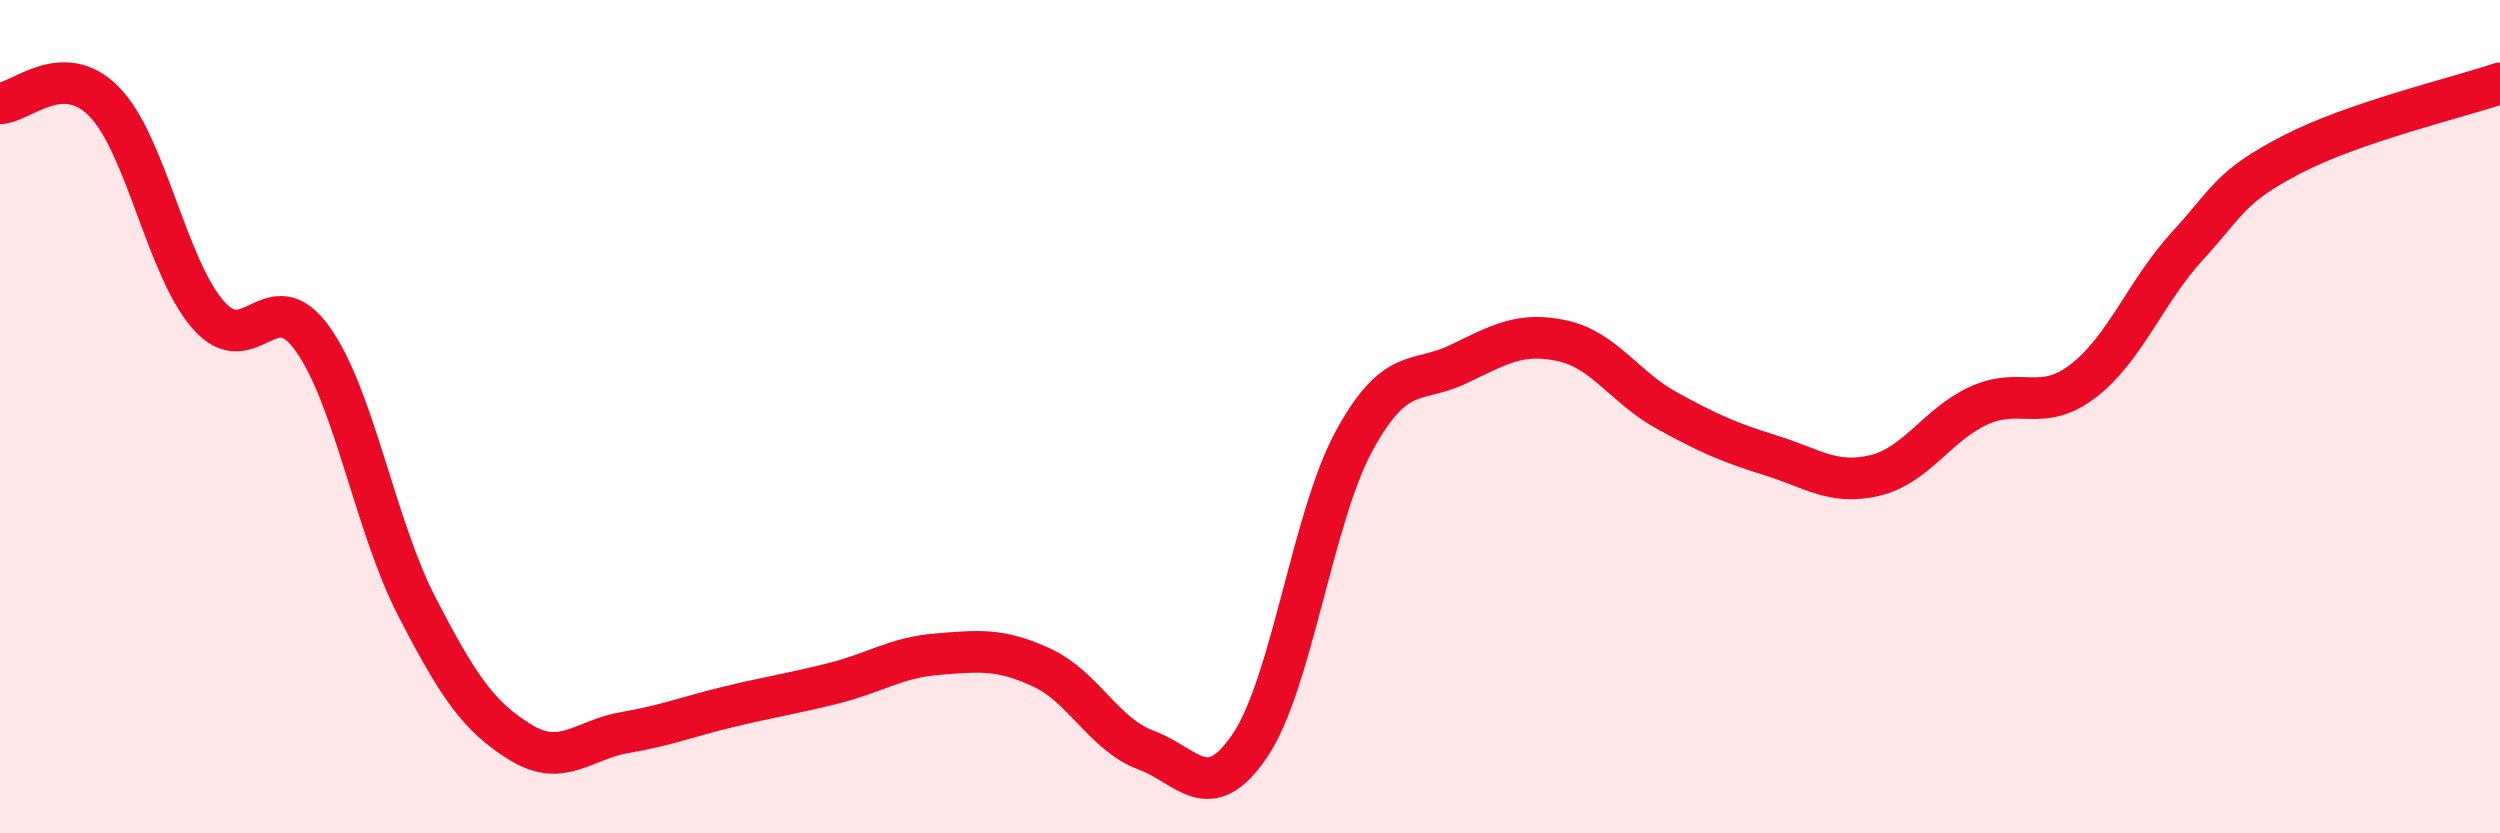
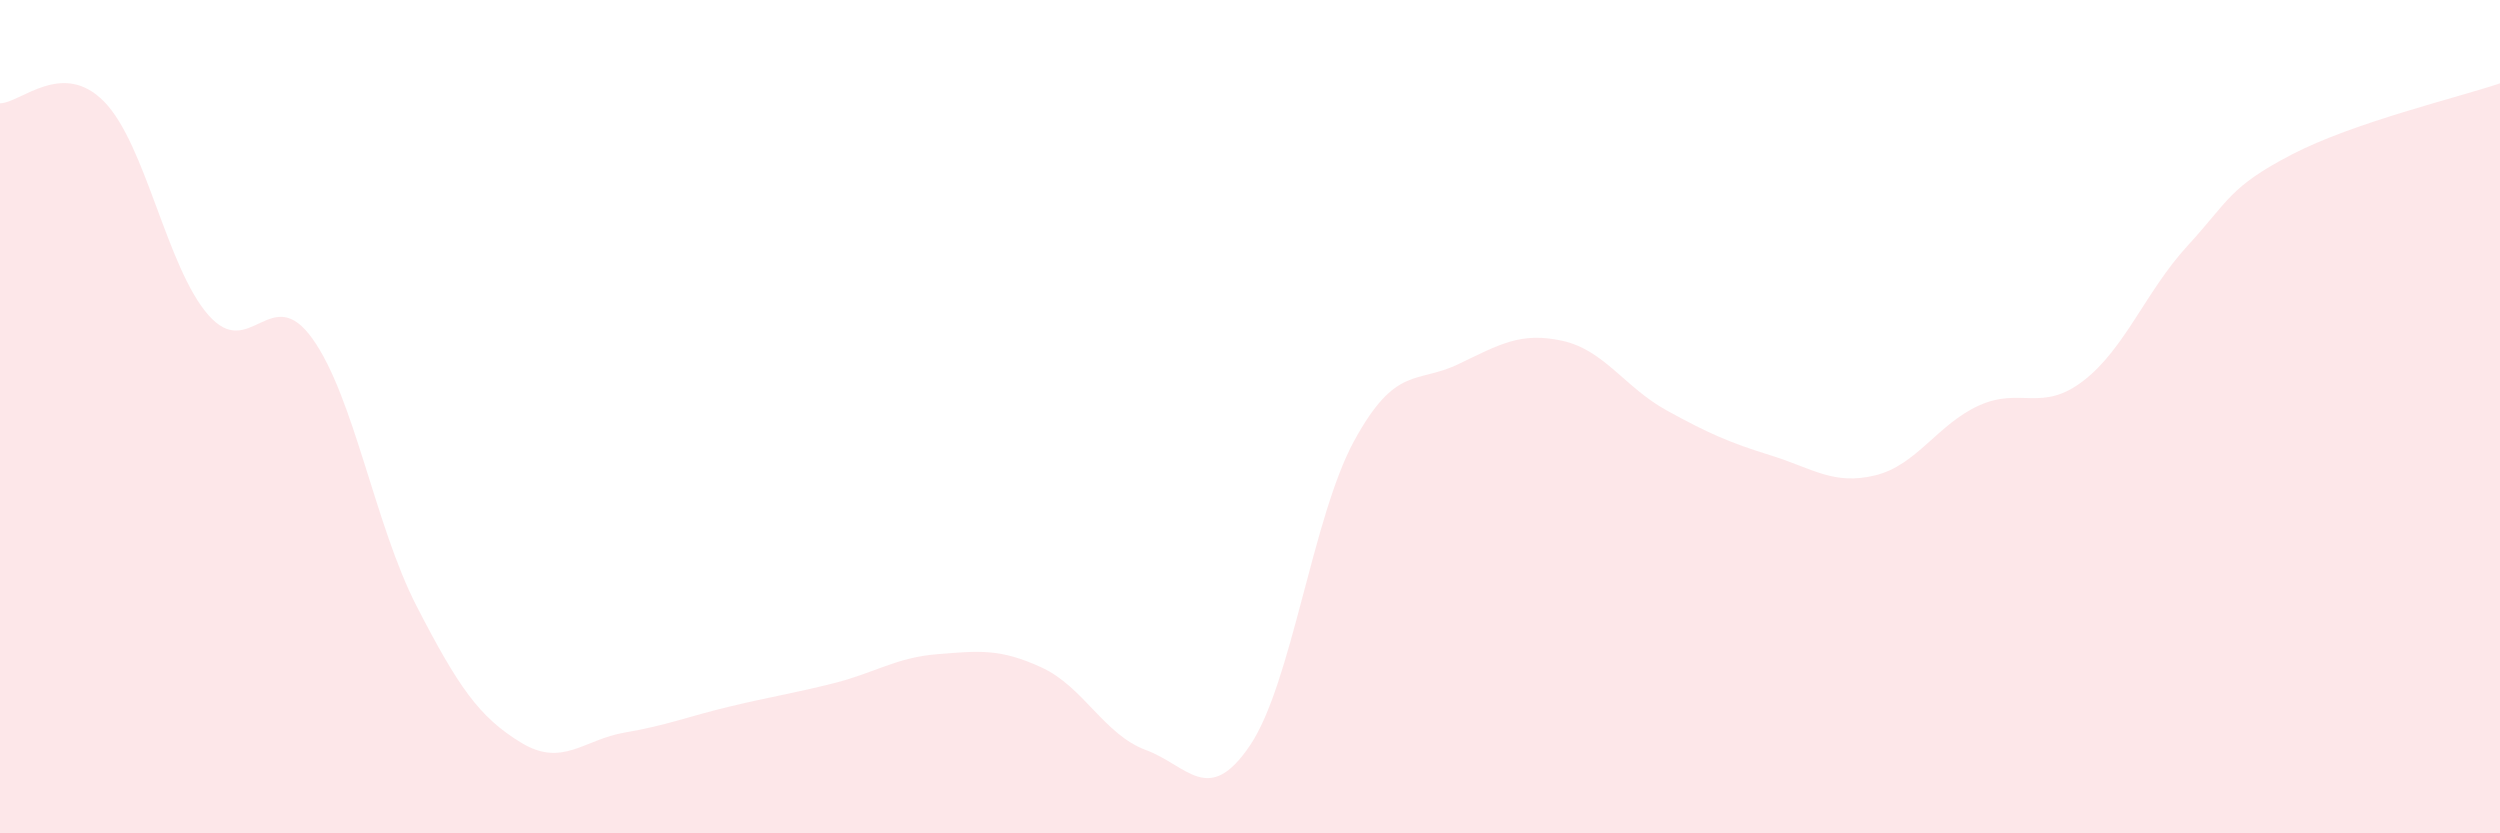
<svg xmlns="http://www.w3.org/2000/svg" width="60" height="20" viewBox="0 0 60 20">
  <path d="M 0,2.48 C 0.5,2.47 1.5,1.42 2.5,2.44 C 3.5,3.46 4,6.42 5,7.56 C 6,8.7 6.5,6.73 7.5,8.13 C 8.5,9.53 9,12.61 10,14.55 C 11,16.49 11.5,17.21 12.5,17.82 C 13.5,18.43 14,17.75 15,17.58 C 16,17.41 16.5,17.2 17.5,16.96 C 18.5,16.72 19,16.65 20,16.4 C 21,16.15 21.5,15.78 22.5,15.7 C 23.5,15.62 24,15.56 25,16.02 C 26,16.48 26.5,17.63 27.5,18 C 28.5,18.37 29,19.37 30,17.89 C 31,16.41 31.5,12.41 32.5,10.58 C 33.5,8.75 34,9.22 35,8.74 C 36,8.26 36.5,7.96 37.5,8.18 C 38.5,8.4 39,9.3 40,9.85 C 41,10.4 41.5,10.62 42.5,10.93 C 43.5,11.24 44,11.65 45,11.41 C 46,11.17 46.5,10.18 47.5,9.73 C 48.5,9.28 49,9.91 50,9.14 C 51,8.37 51.5,6.99 52.5,5.9 C 53.5,4.81 53.5,4.49 55,3.71 C 56.5,2.93 59,2.34 60,2L60 20L0 20Z" fill="#EB0A25" opacity="0.1" stroke-linecap="round" stroke-linejoin="round" />
-   <path d="M 0,2.48 C 0.5,2.47 1.5,1.42 2.5,2.44 C 3.5,3.46 4,6.42 5,7.56 C 6,8.7 6.5,6.73 7.5,8.13 C 8.5,9.53 9,12.61 10,14.55 C 11,16.49 11.5,17.21 12.5,17.82 C 13.5,18.43 14,17.75 15,17.58 C 16,17.41 16.5,17.2 17.5,16.96 C 18.5,16.72 19,16.65 20,16.4 C 21,16.15 21.5,15.78 22.5,15.7 C 23.5,15.62 24,15.56 25,16.02 C 26,16.48 26.5,17.63 27.5,18 C 28.5,18.37 29,19.37 30,17.89 C 31,16.41 31.5,12.41 32.5,10.58 C 33.5,8.75 34,9.22 35,8.74 C 36,8.26 36.5,7.96 37.5,8.18 C 38.5,8.4 39,9.3 40,9.85 C 41,10.4 41.5,10.62 42.5,10.93 C 43.5,11.24 44,11.65 45,11.41 C 46,11.17 46.5,10.18 47.5,9.73 C 48.5,9.28 49,9.91 50,9.14 C 51,8.37 51.5,6.99 52.5,5.9 C 53.5,4.81 53.5,4.49 55,3.71 C 56.5,2.93 59,2.34 60,2" stroke="#EB0A25" stroke-width="1" fill="none" stroke-linecap="round" stroke-linejoin="round" />
</svg>